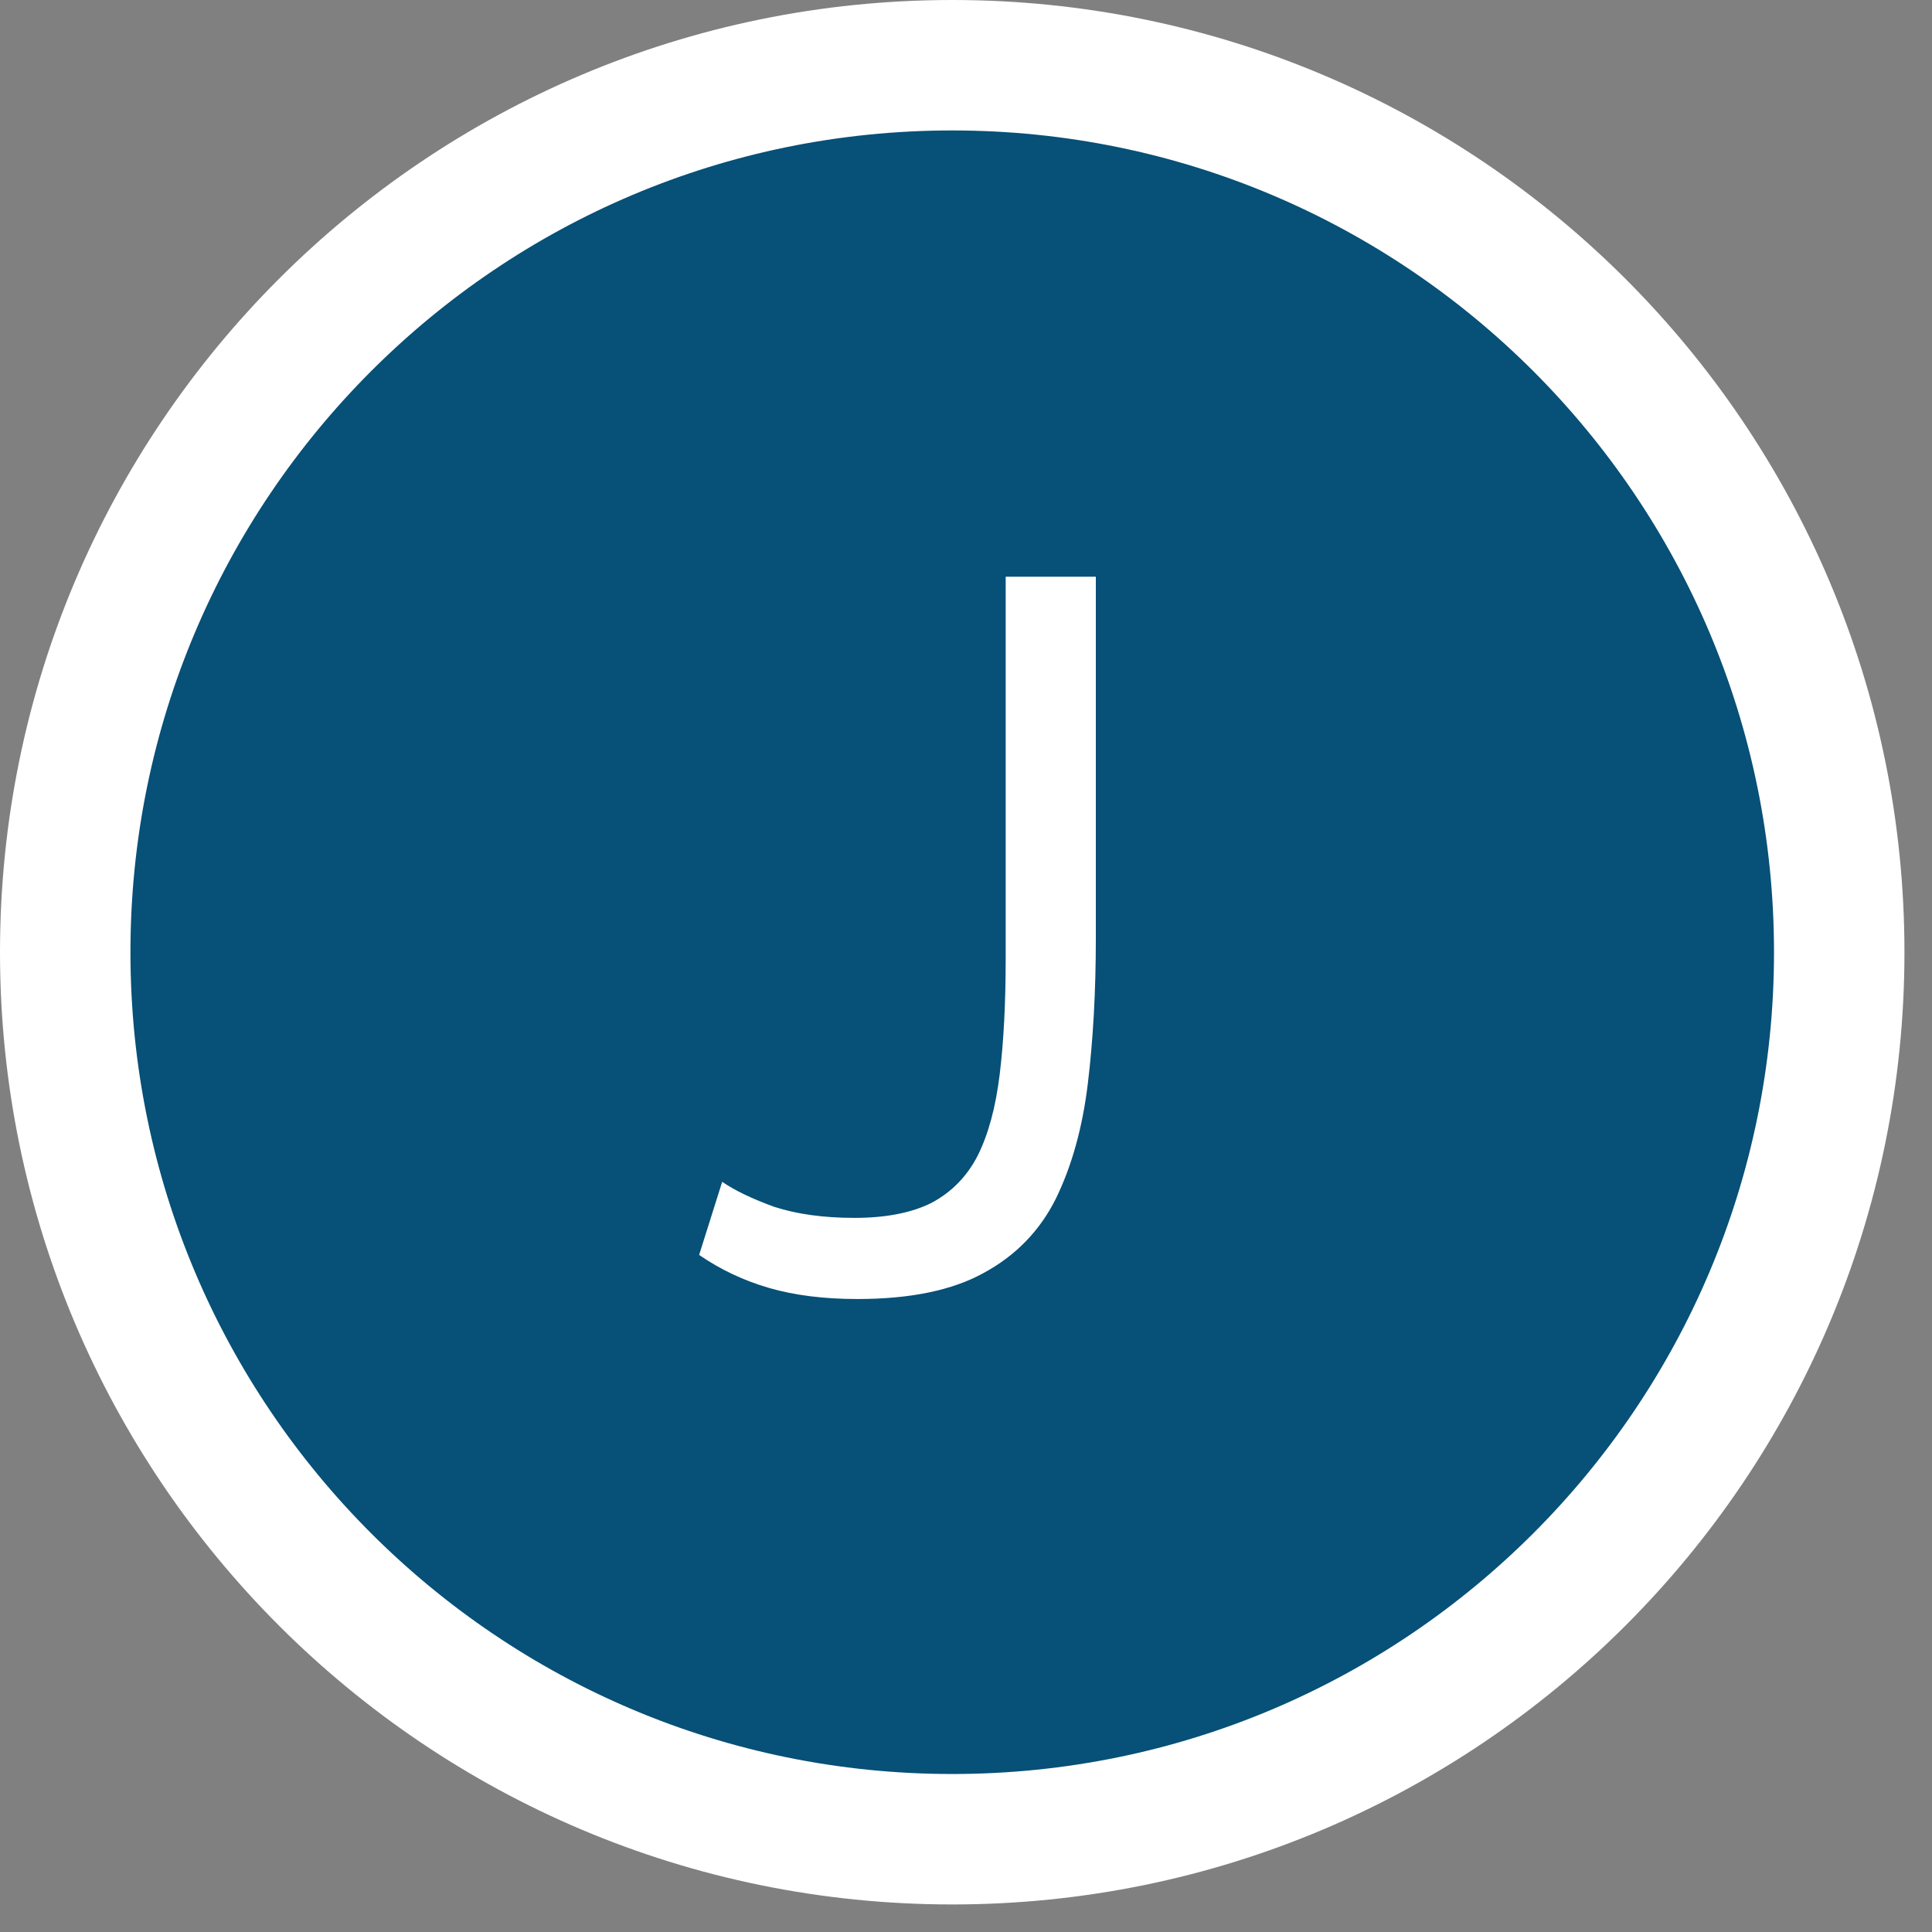
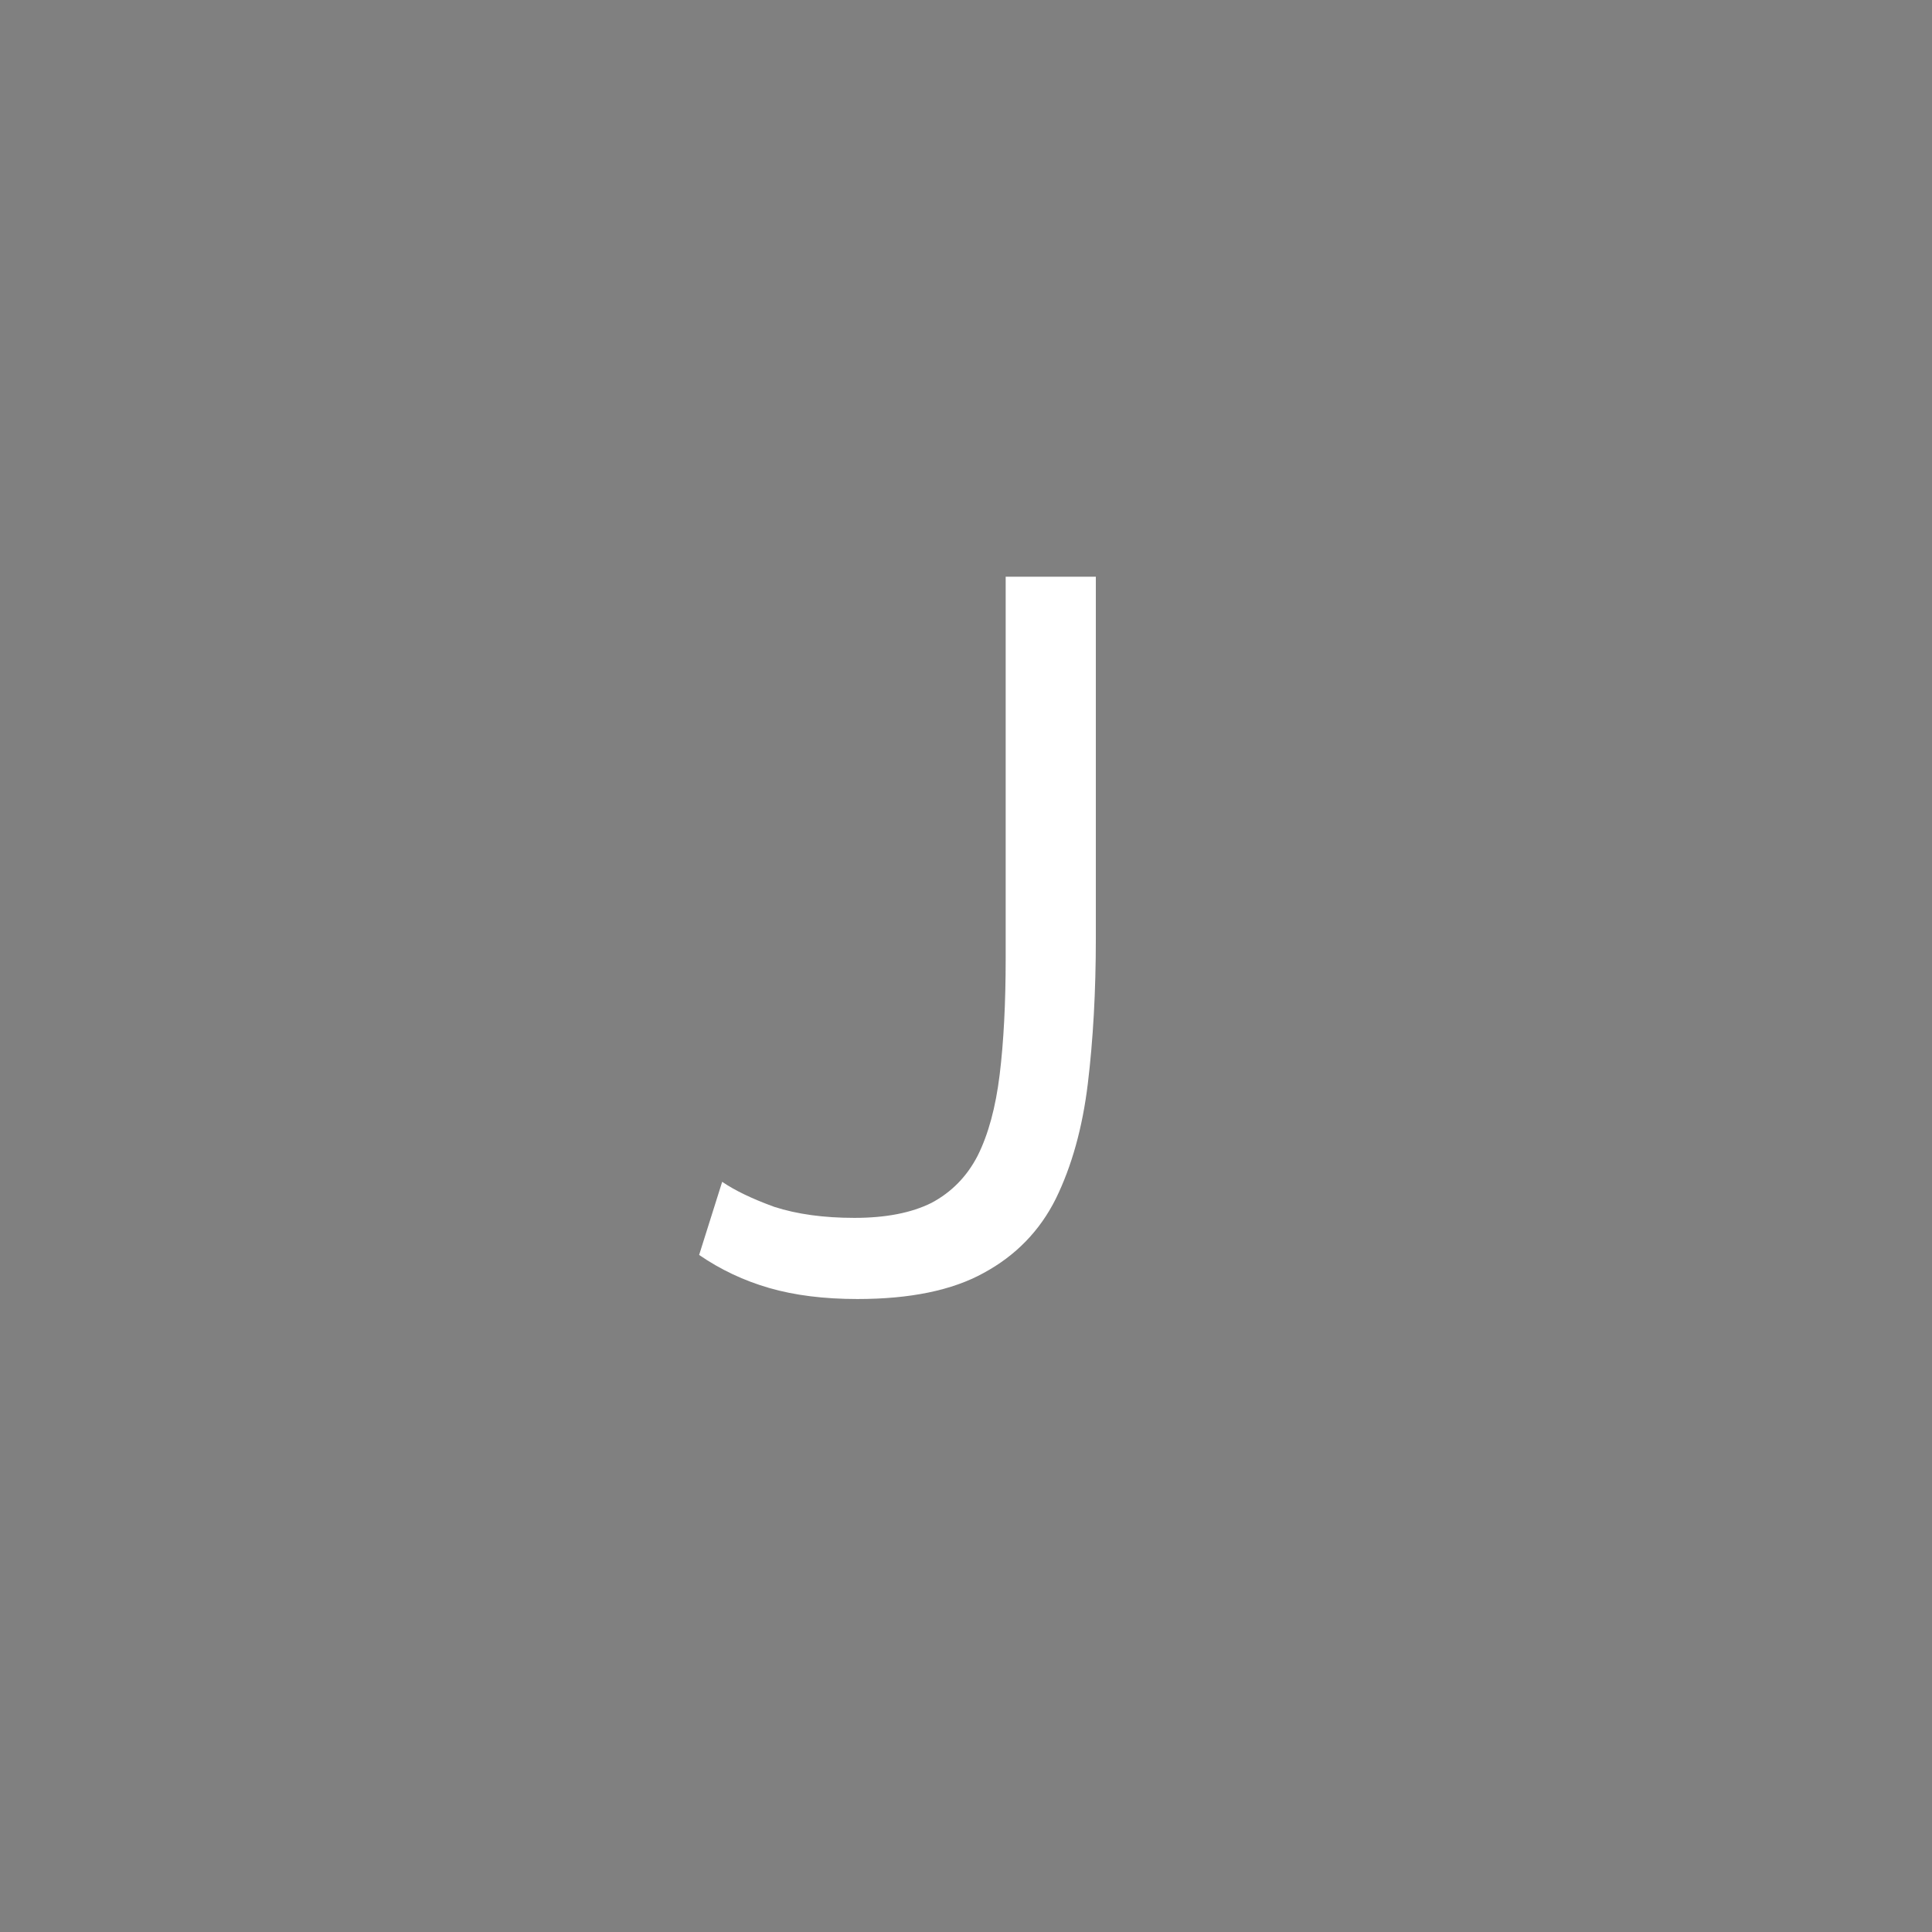
<svg xmlns="http://www.w3.org/2000/svg" width="54" height="54" viewBox="0 0 54 54" fill="none">
  <rect x="0" y="0" width="54" height="54" fill="#808080" stroke="none" />
-   <path d="M51.407 26.615C51.407 40.307 40.307 51.407 26.615 51.407C12.923 51.407 1.823 40.307 1.823 26.615C1.823 12.923 12.923 1.823 26.615 1.823C40.307 1.823 51.407 12.923 51.407 26.615Z" fill="#075077" stroke="white" stroke-width="3.646" />
  <path d="M20.185 33.032C20.54 33.275 21.025 33.508 21.641 33.732C22.276 33.937 23.022 34.04 23.881 34.04C24.758 34.04 25.477 33.9 26.037 33.62C26.597 33.321 27.026 32.883 27.325 32.304C27.624 31.707 27.829 30.951 27.941 30.036C28.053 29.121 28.109 28.039 28.109 26.788V16.12H30.629V26.228C30.629 27.703 30.554 29.056 30.405 30.288C30.256 31.52 29.957 32.593 29.509 33.508C29.061 34.404 28.389 35.095 27.493 35.58C26.616 36.065 25.44 36.308 23.965 36.308C23.032 36.308 22.21 36.205 21.501 36C20.792 35.795 20.138 35.487 19.541 35.076L20.185 33.032Z" fill="white" />
</svg>